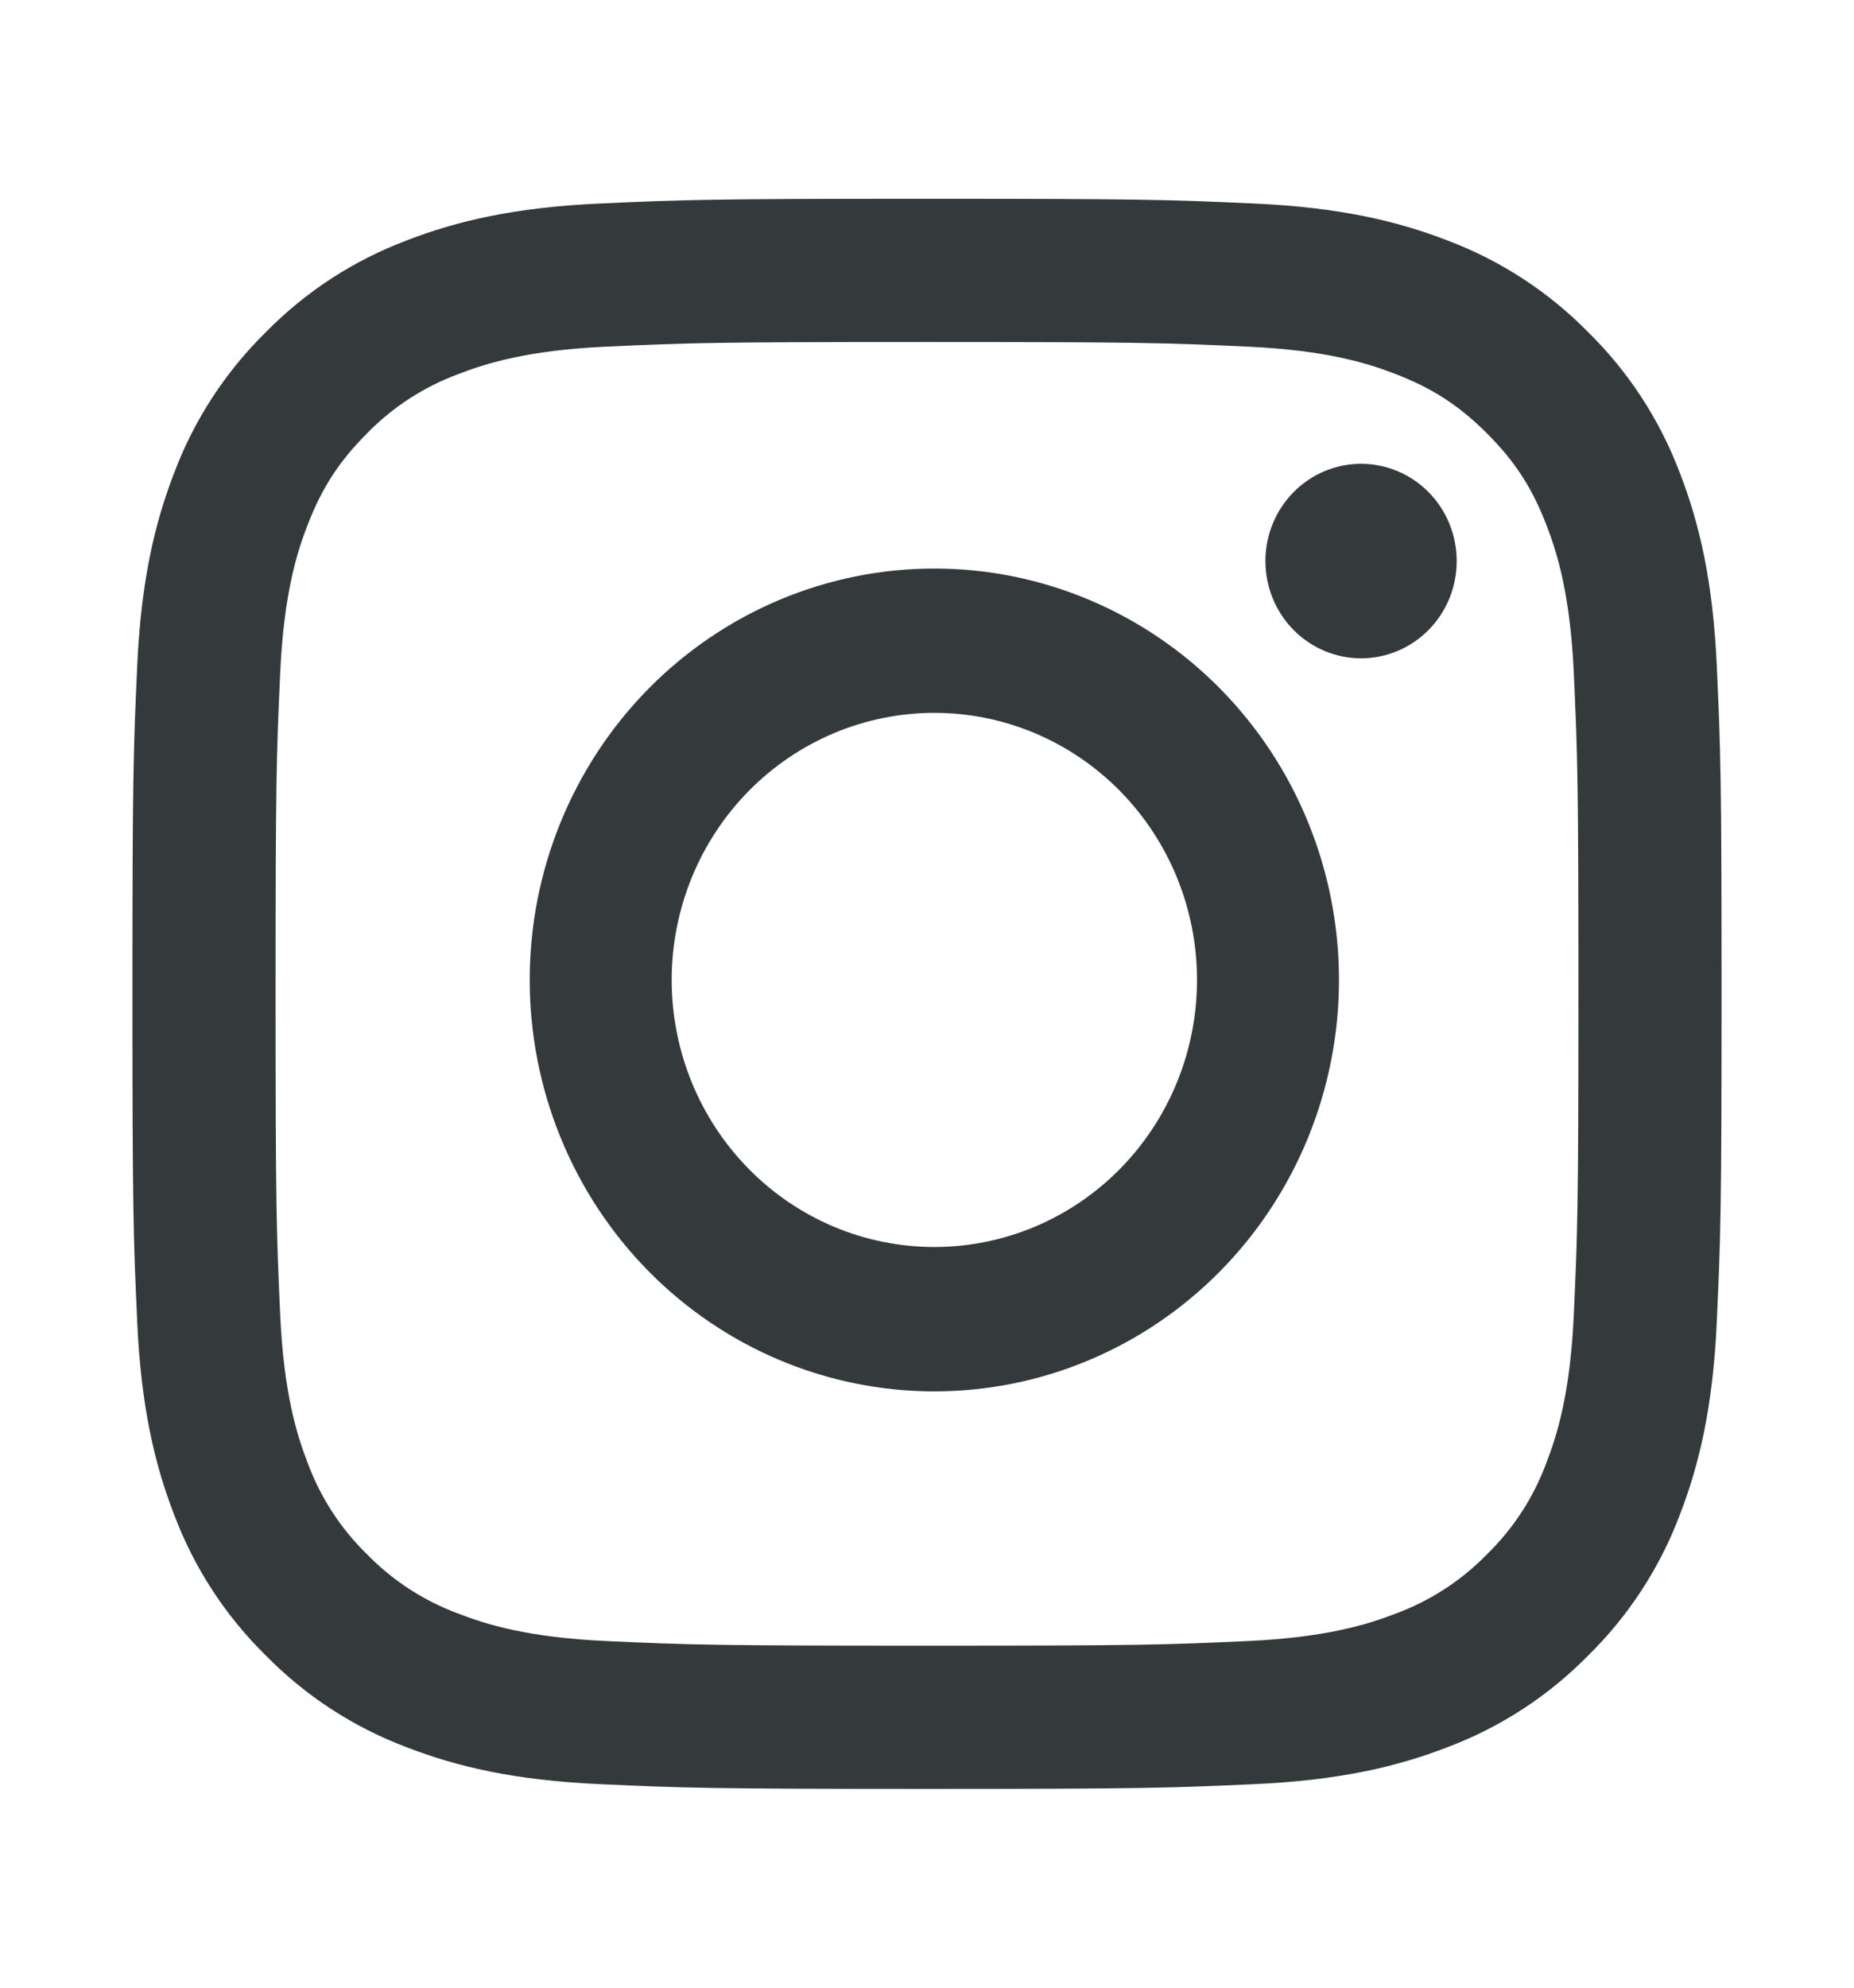
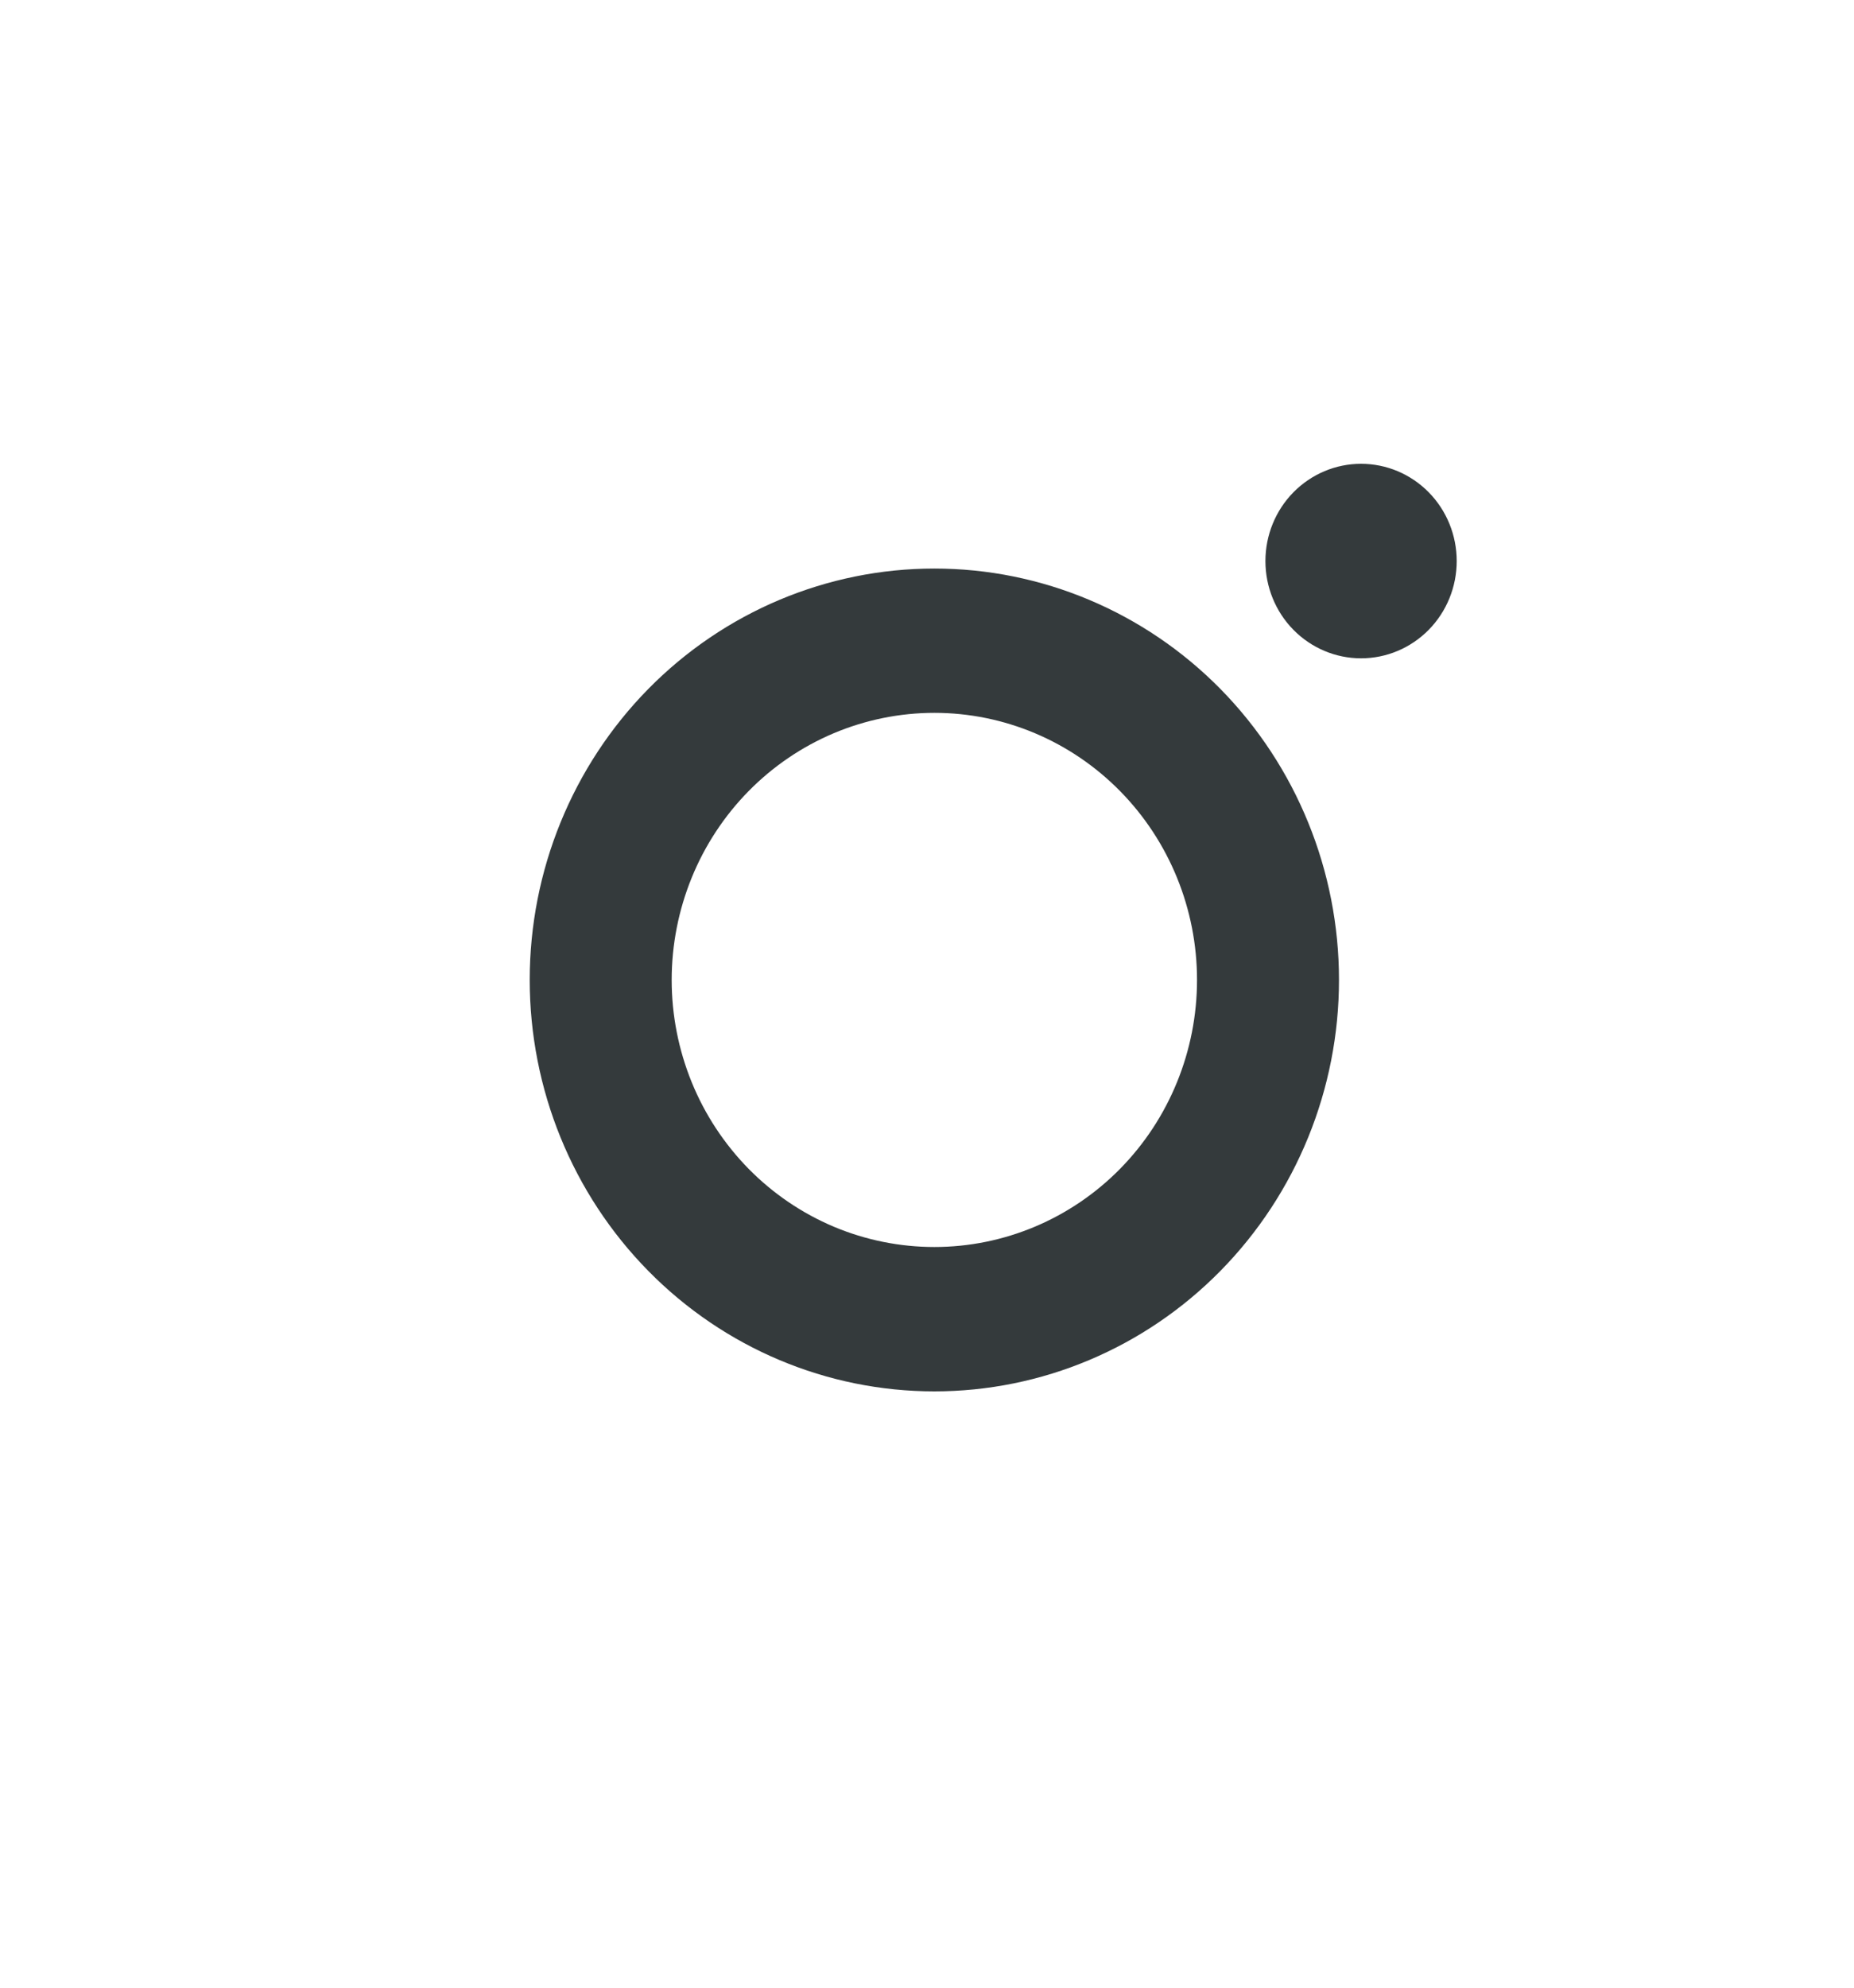
<svg xmlns="http://www.w3.org/2000/svg" width="28" height="30" viewBox="0 0 28 30" fill="none">
-   <path fill-rule="evenodd" clip-rule="evenodd" d="M14 3C10.741 3 10.333 3.014 9.053 3.072C7.775 3.13 6.902 3.334 6.139 3.63C5.339 3.931 4.614 4.403 4.014 5.014C3.403 5.614 2.931 6.339 2.63 7.139C2.334 7.902 2.13 8.776 2.072 10.054C2.014 11.333 2 11.74 2 15C2 18.26 2.014 18.667 2.072 19.947C2.13 21.225 2.334 22.098 2.63 22.861C2.931 23.661 3.403 24.386 4.014 24.986C4.614 25.597 5.339 26.069 6.139 26.37C6.902 26.666 7.775 26.87 9.053 26.928C10.333 26.986 10.741 27 14 27C17.259 27 17.667 26.986 18.947 26.928C20.225 26.87 21.098 26.666 21.861 26.37C22.661 26.069 23.386 25.597 23.986 24.986C24.597 24.386 25.069 23.661 25.37 22.861C25.666 22.098 25.87 21.225 25.928 19.947C25.986 18.667 26 18.259 26 15C26 11.741 25.986 11.333 25.928 10.053C25.87 8.775 25.666 7.902 25.37 7.139C25.068 6.338 24.596 5.613 23.986 5.014C23.386 4.403 22.661 3.931 21.861 3.63C21.098 3.334 20.224 3.13 18.946 3.072C17.667 3.014 17.26 3 14 3ZM14 5.162C17.204 5.162 17.584 5.174 18.85 5.232C20.019 5.286 20.654 5.48 21.078 5.646C21.638 5.862 22.038 6.123 22.458 6.542C22.878 6.962 23.138 7.362 23.354 7.922C23.519 8.346 23.714 8.981 23.768 10.15C23.826 11.416 23.838 11.796 23.838 15C23.838 18.204 23.826 18.584 23.768 19.85C23.714 21.019 23.52 21.654 23.354 22.078C23.162 22.599 22.856 23.07 22.458 23.458C22.07 23.856 21.599 24.162 21.078 24.354C20.654 24.519 20.019 24.714 18.85 24.768C17.584 24.826 17.205 24.838 14 24.838C10.795 24.838 10.416 24.826 9.15 24.768C7.981 24.714 7.346 24.52 6.922 24.354C6.401 24.162 5.93 23.856 5.542 23.458C5.144 23.07 4.838 22.599 4.646 22.078C4.481 21.654 4.286 21.019 4.232 19.85C4.174 18.584 4.162 18.204 4.162 15C4.162 11.796 4.174 11.416 4.232 10.15C4.286 8.981 4.48 8.346 4.646 7.922C4.862 7.362 5.123 6.962 5.542 6.542C5.93 6.144 6.401 5.838 6.922 5.646C7.346 5.481 7.981 5.286 9.15 5.232C10.416 5.174 10.796 5.162 14 5.162V5.162Z" fill="#343A3C" />
  <path fill-rule="evenodd" clip-rule="evenodd" d="M14.111 18.821C13.59 18.821 13.074 18.717 12.593 18.515C12.112 18.312 11.674 18.015 11.306 17.641C10.938 17.266 10.645 16.822 10.446 16.333C10.247 15.844 10.144 15.32 10.144 14.79C10.144 14.261 10.247 13.737 10.446 13.248C10.645 12.759 10.938 12.314 11.306 11.94C11.674 11.566 12.112 11.269 12.593 11.066C13.074 10.864 13.59 10.759 14.111 10.759C15.163 10.759 16.172 11.184 16.916 11.94C17.66 12.696 18.078 13.721 18.078 14.79C18.078 15.859 17.66 16.885 16.916 17.641C16.172 18.397 15.163 18.821 14.111 18.821V18.821ZM14.111 8.581C12.49 8.581 10.936 9.235 9.79 10.399C8.644 11.564 8 13.143 8 14.79C8 16.437 8.644 18.017 9.79 19.181C10.936 20.346 12.49 21 14.111 21C15.732 21 17.286 20.346 18.432 19.181C19.578 18.017 20.222 16.437 20.222 14.79C20.222 13.143 19.578 11.564 18.432 10.399C17.286 9.235 15.732 8.581 14.111 8.581V8.581ZM22 8.468C22 8.857 21.848 9.231 21.577 9.506C21.306 9.781 20.939 9.936 20.555 9.936C20.172 9.936 19.805 9.781 19.534 9.506C19.263 9.231 19.111 8.857 19.111 8.468C19.111 8.079 19.263 7.705 19.534 7.43C19.805 7.155 20.172 7 20.555 7C20.939 7 21.306 7.155 21.577 7.43C21.848 7.705 22 8.079 22 8.468" fill="#343A3C" />
</svg>